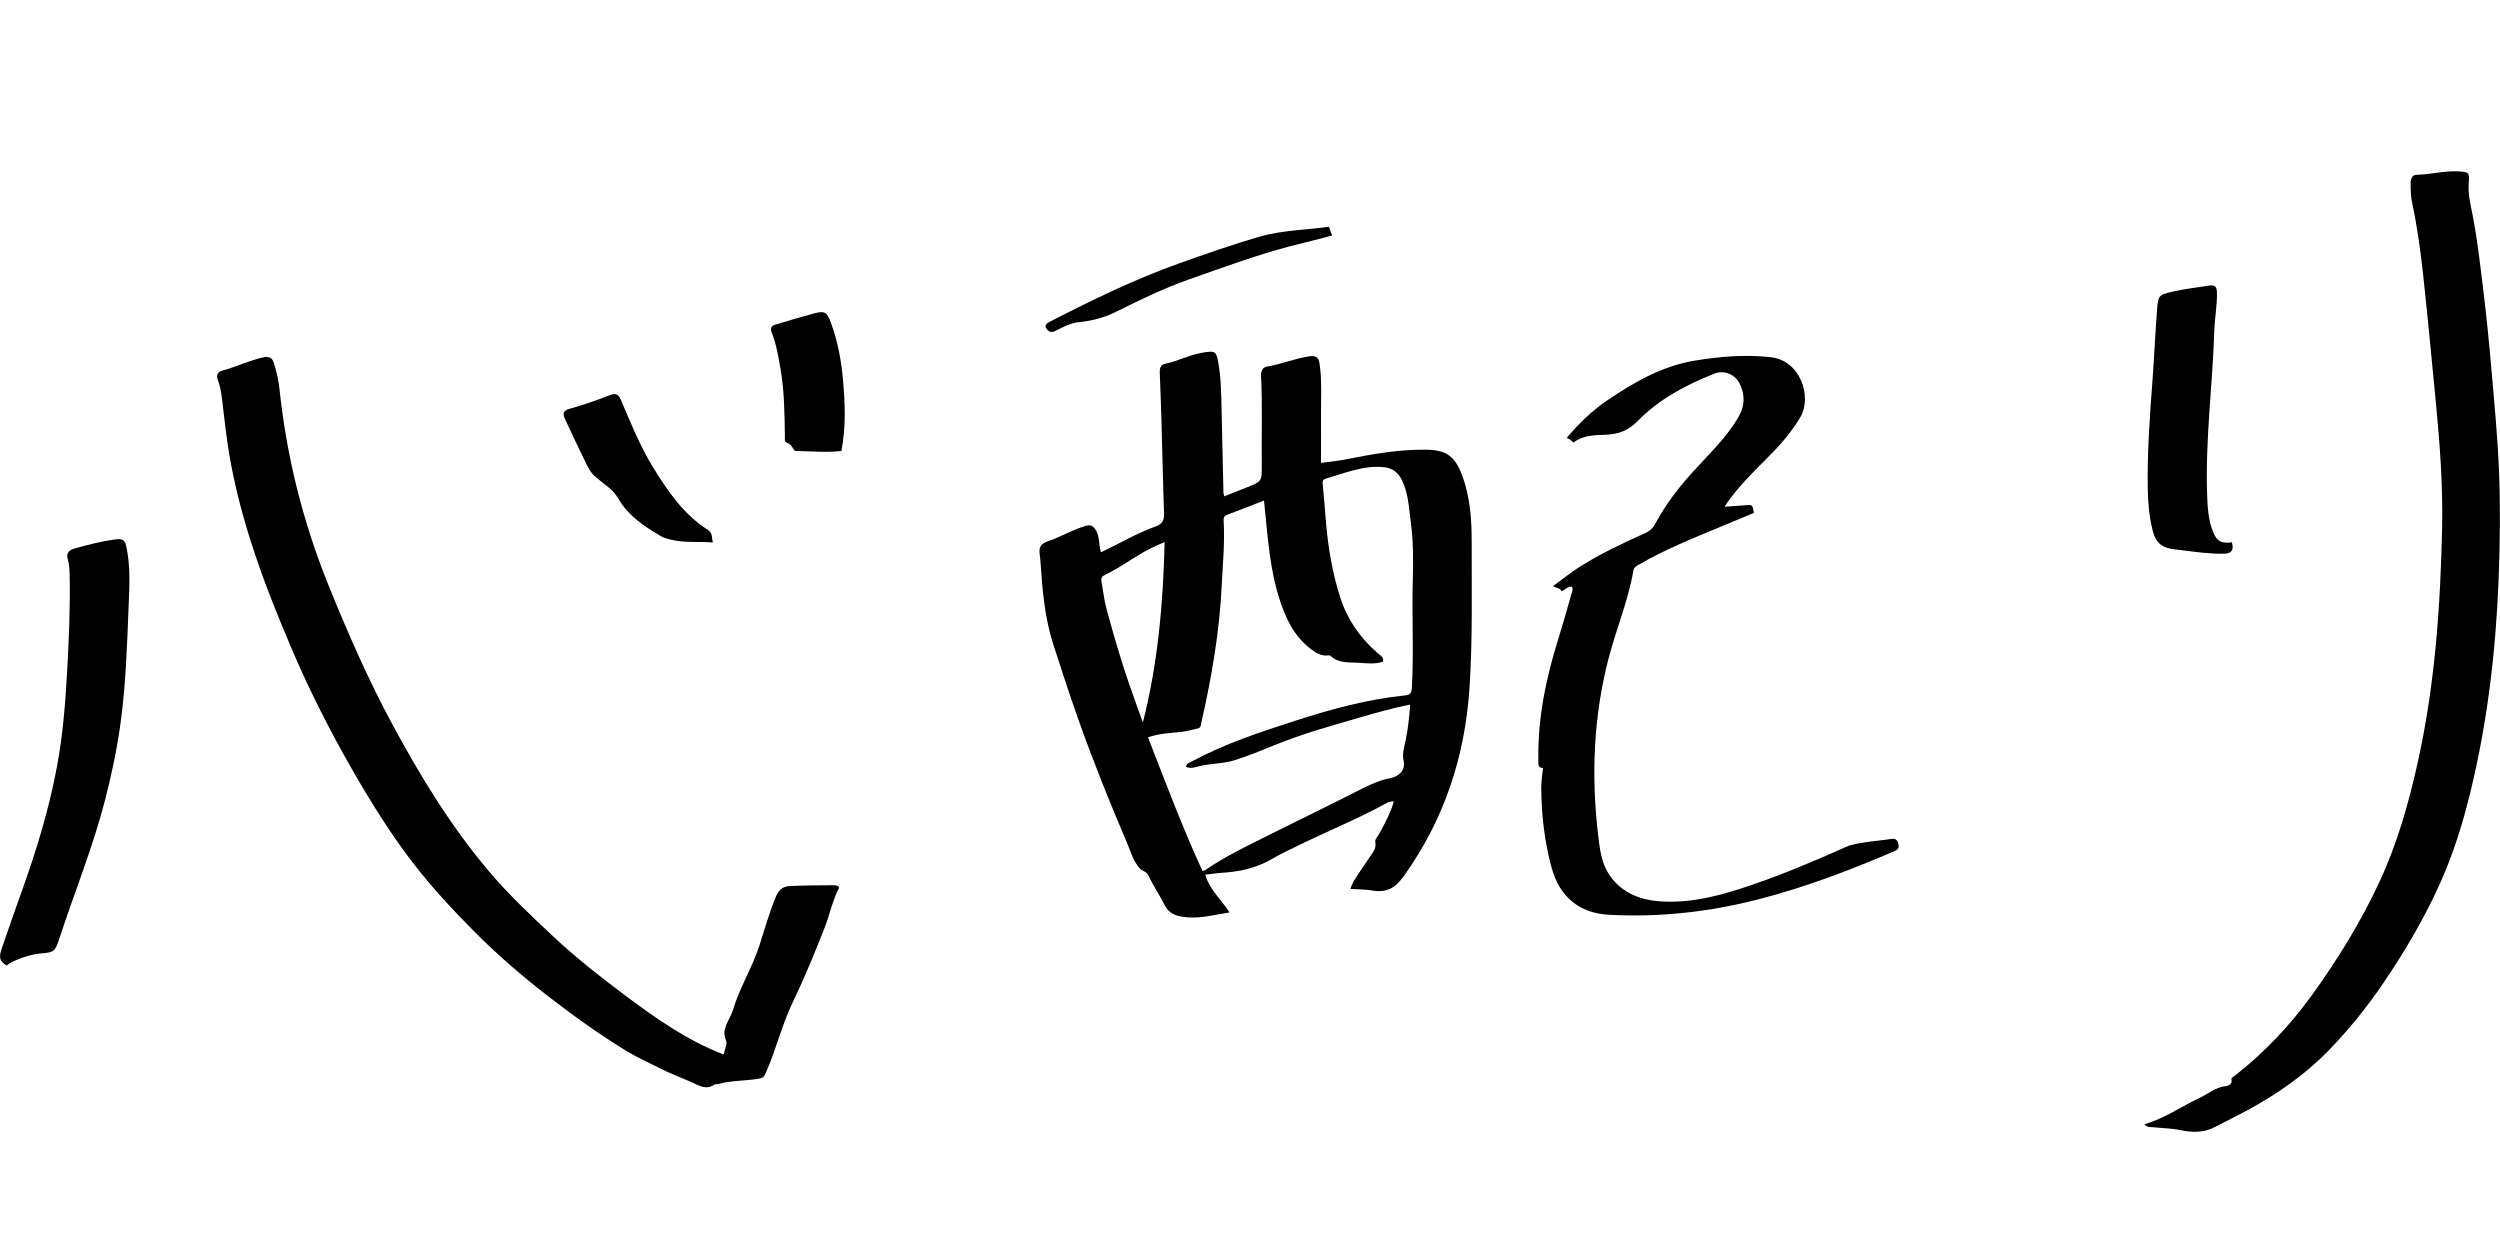
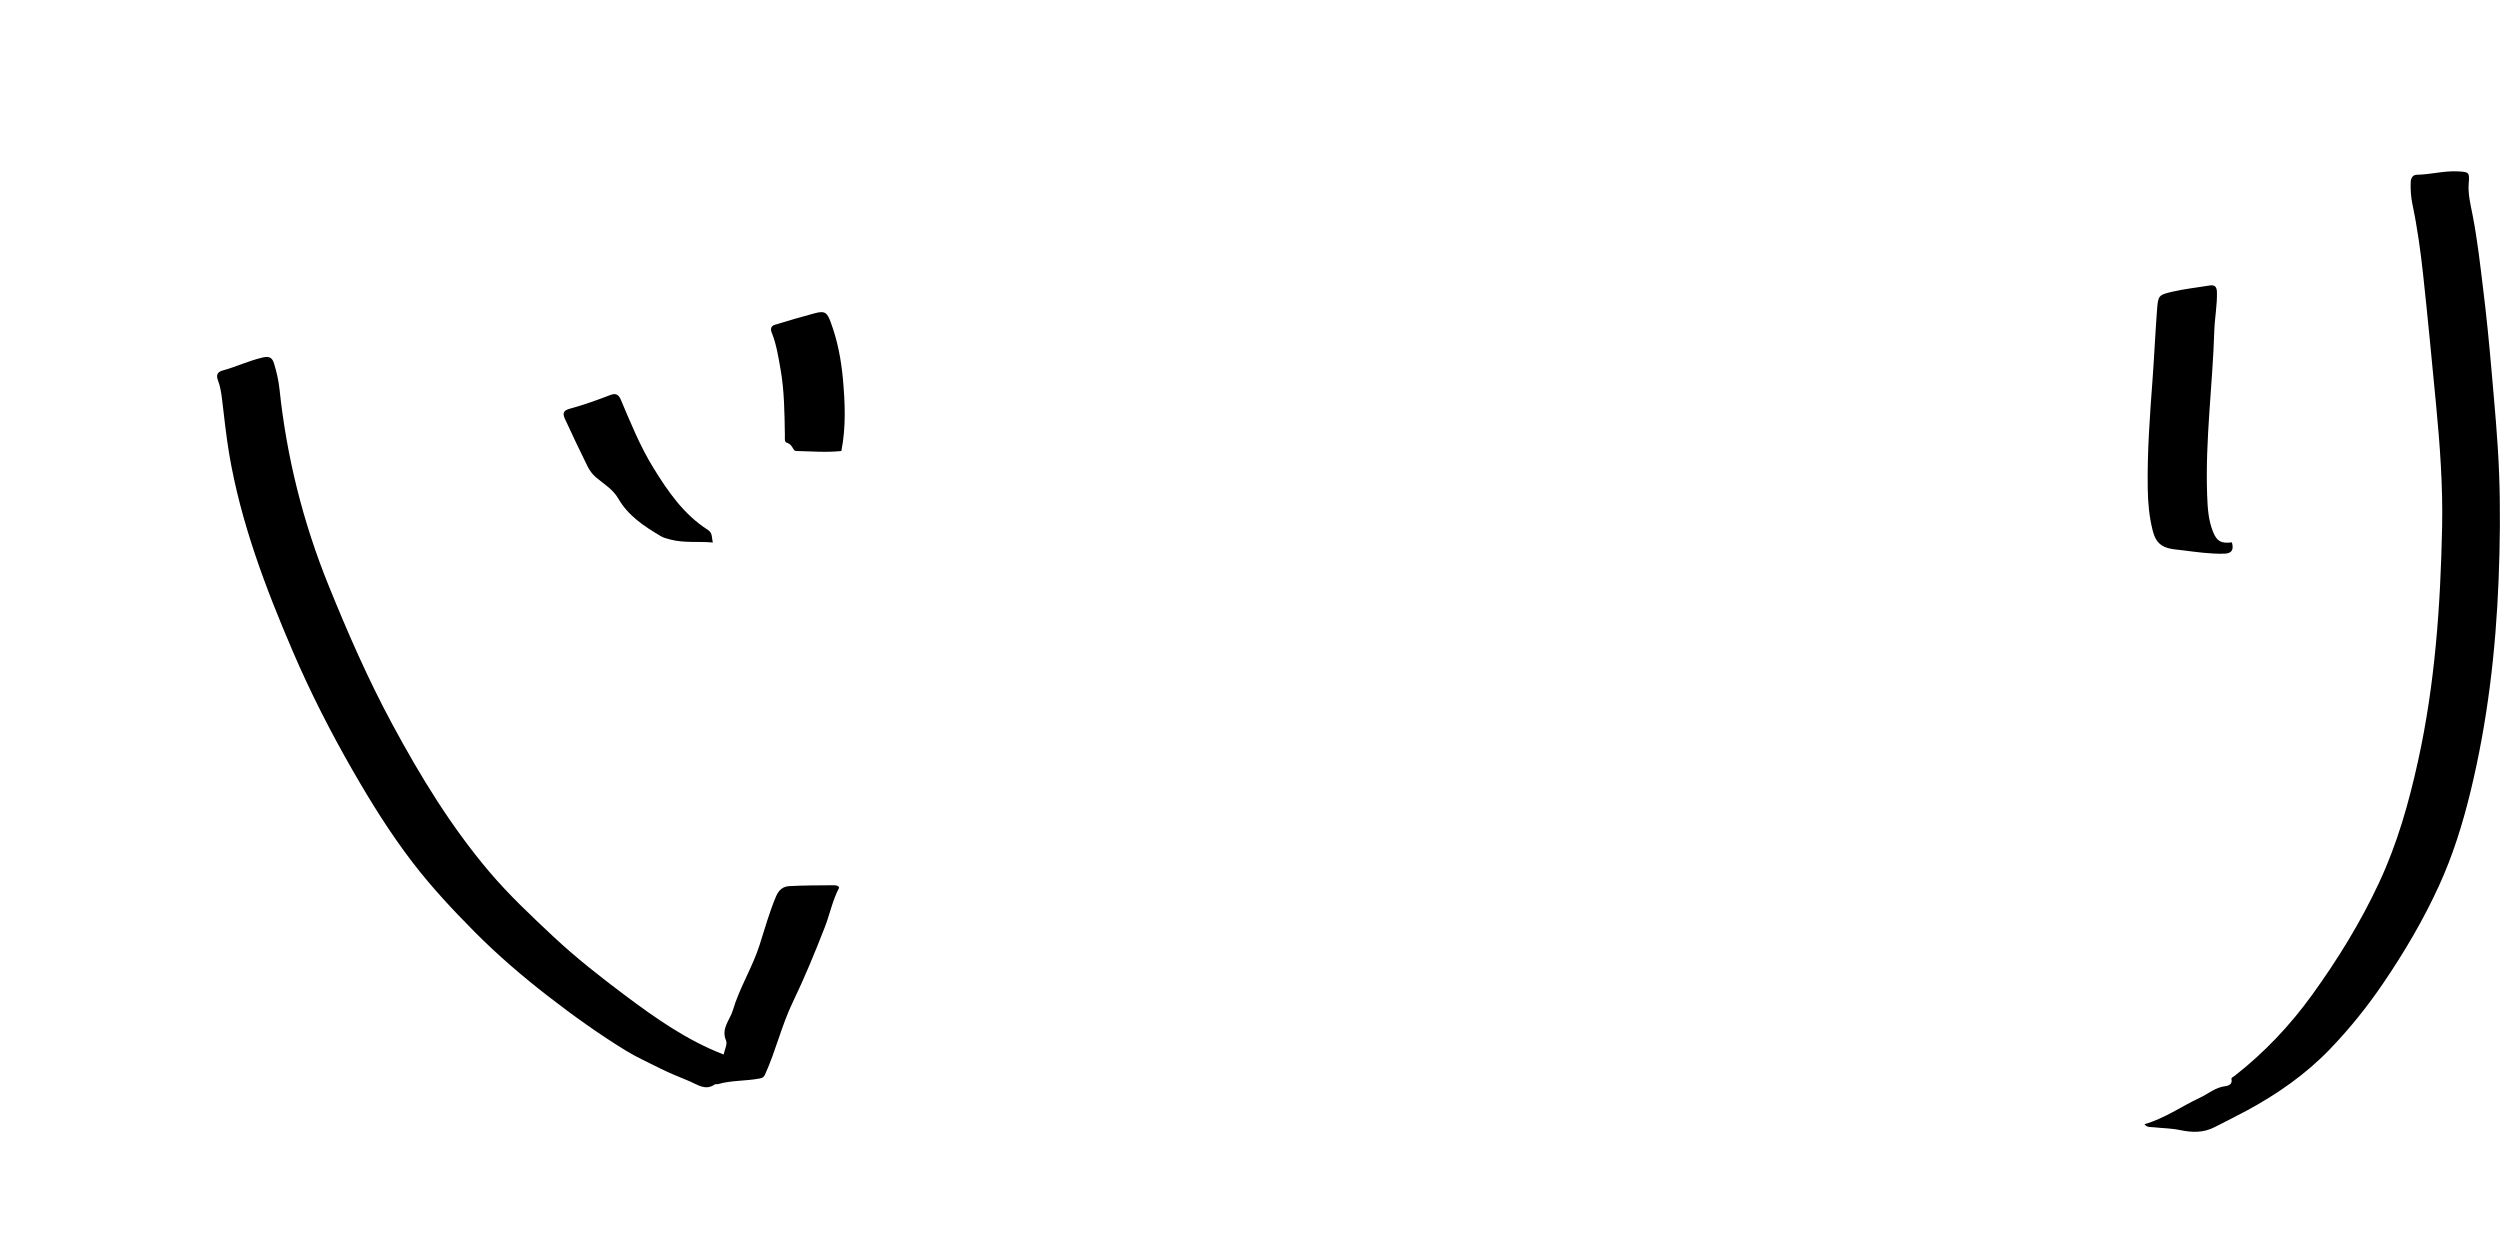
<svg xmlns="http://www.w3.org/2000/svg" id="_レイヤー_2" viewBox="0 0 400 200">
  <defs>
    <style>.cls-1{fill:none;}.cls-1,.cls-2{stroke-width:0px;}</style>
  </defs>
  <g id="_レイヤー_1-2">
    <rect class="cls-1" width="400" height="200" />
-     <path class="cls-2" d="M195.85,79.42c1.26-.5,2.44-.96,3.62-1.43,2.42-.96,2.43-.97,2.41-3.53-.05-4.78.12-9.56-.11-14.34-.04-.74.23-1.36,1-1.48,2.29-.38,4.44-1.31,6.74-1.63.95-.13,1.45.09,1.61,1.1.42,2.8.22,5.6.24,8.41.02,2.47,0,4.94,0,7.54,1.44-.2,2.72-.31,3.97-.56,4.22-.84,8.46-1.6,12.79-1.55,3.34.04,4.68,1.05,5.83,4.15,1.29,3.45,1.52,7.05,1.52,10.67-.02,7.77.16,15.55-.35,23.31-.72,10.91-4.01,20.97-10.44,30-1.42,2-2.79,2.82-5.19,2.39-1.07-.19-2.22-.16-3.41-.24.2-.85.66-1.47,1.06-2.1.7-1.11,1.46-2.18,2.2-3.26.43-.63.88-1.21.71-2.08-.1-.49.36-.93.61-1.37.91-1.64,1.8-3.29,2.36-5.2-.57-.05-.97.17-1.32.36-4.52,2.47-9.29,4.4-13.91,6.67-1.42.7-2.87,1.35-4.22,2.15-2.49,1.48-5.21,2.07-8.06,2.25-.86.05-1.71.19-2.67.3.7,2.42,2.58,4,3.89,6.04-2.36.35-4.52.98-6.76.78-1.42-.13-2.82-.38-3.59-1.89-.84-1.65-1.87-3.2-2.68-4.87-.31-.63-.94-.6-1.33-1.05-1.06-1.19-1.45-2.69-2.04-4.08-2.78-6.51-5.43-13.08-7.79-19.76-1.42-3.99-2.72-8.01-4.02-12.04-1.38-4.27-1.74-8.7-2.04-13.14-.03-.4-.06-.8-.12-1.2-.18-1.18.16-1.76,1.31-2.14,2.03-.67,3.85-1.82,5.92-2.42.78-.23,1.22-.19,1.71.59.69,1.1.47,2.33.85,3.6,1.38-.69,2.72-1.33,4.03-2.02,1.53-.8,3.1-1.54,4.73-2.12,1.01-.36,1.38-.95,1.34-2.03-.18-4.99-.27-9.98-.42-14.98-.07-2.55-.17-5.09-.27-7.63-.02-.64.13-1.22.82-1.37,2.16-.45,4.12-1.54,6.34-1.85,1.64-.23,1.88-.16,2.19,1.54.45,2.49.49,5.01.54,7.52.09,4.44.19,8.89.3,13.33,0,.17.06.34.12.66ZM189.72,122.7c.17-.62.66-.7,1.03-.9,5.3-2.85,11-4.71,16.71-6.55,5.68-1.83,11.43-3.38,17.39-3.99.8-.08,1-.42,1.05-1.19.32-5.82-.02-11.64.15-17.47.09-2.99.08-6.06-.32-9.05-.3-2.26-.39-4.61-1.41-6.71-.54-1.13-1.46-1.95-2.86-2.09-3.31-.34-6.28.95-9.34,1.83-.43.12-.53.36-.49.81.21,2.1.36,4.21.54,6.32.36,4.08,1.04,8.11,2.31,12.01,1.13,3.46,3.17,6.38,5.96,8.79.4.35,1.02.64.85,1.36-1.26.42-2.52.27-3.74.18-1.6-.12-3.33.17-4.66-1.12-.07-.06-.21-.09-.31-.07-1.08.17-2.02-.39-2.74-.93-1.63-1.22-2.92-2.87-3.78-4.68-2.09-4.37-2.8-9.1-3.29-13.87-.18-1.72-.35-3.44-.53-5.29-2.08.81-3.99,1.56-5.91,2.28-.47.18-.58.48-.55.93.21,3.43-.13,6.85-.3,10.27-.35,7.45-1.61,14.77-3.26,22.02-.08.36-.04.84-.56.96-.84.2-1.68.43-2.54.54-1.78.21-3.6.23-5.44.88,2.8,7.2,5.49,14.39,8.73,21.41.25-.11.4-.14.51-.22,2.21-1.52,4.58-2.78,6.98-3.99,5.47-2.76,10.98-5.42,16.45-8.18,2-1.01,3.95-2.1,6.18-2.51,1.36-.25,2.35-1.34,2.06-2.66-.27-1.22.08-2.28.32-3.41.39-1.85.57-3.73.72-5.68-2.88.56-5.59,1.36-8.3,2.14-4.52,1.31-9.06,2.57-13.42,4.36-2.11.86-4.22,1.73-6.39,2.41-1.88.59-3.91.49-5.84,1-.52.14-1.26.39-1.96.03ZM182.86,115.59c2.42-9.5,3.24-19.07,3.48-28.87-.57.25-.93.41-1.29.57-2.91,1.26-5.36,3.32-8.22,4.67-.42.2-.71.47-.61,1.03.28,1.43.41,2.9.79,4.3,1.11,4.12,2.29,8.22,3.69,12.26.7,2.02,1.44,4.03,2.16,6.04Z" />
    <path class="cls-2" d="M115.78,168.73c.16-.79.63-1.67.39-2.24-.84-1.93.62-3.28,1.08-4.83,1.06-3.6,3.12-6.84,4.27-10.42.85-2.63,1.57-5.29,2.66-7.85.45-1.05,1.14-1.56,2.11-1.61,2.31-.13,4.63-.12,6.95-.14.31,0,.67-.02.94.22.03.07.09.16.07.2-1.06,2.01-1.48,4.24-2.3,6.34-1.58,4.04-3.22,8.04-5.11,11.96-1.79,3.71-2.71,7.77-4.42,11.53-.2.44-.39.57-.83.66-2.22.43-4.51.28-6.71.9-.17.05-.41-.02-.54.07-1.45,1.02-2.73.03-3.92-.48-1.59-.69-3.23-1.29-4.79-2.09-1.82-.93-3.71-1.76-5.46-2.83-4.32-2.65-8.44-5.6-12.44-8.7-4.15-3.21-8.13-6.63-11.83-10.36-3.48-3.51-6.85-7.12-9.86-11.04-3.57-4.65-6.65-9.6-9.57-14.68-3.57-6.21-6.82-12.58-9.64-19.16-4.38-10.22-8.31-20.59-10.17-31.6-.48-2.88-.78-5.78-1.13-8.68-.13-1.05-.29-2.09-.67-3.09-.29-.76-.09-1.3.73-1.52,2.2-.6,4.26-1.6,6.49-2.1.92-.21,1.46-.03,1.75.92.42,1.37.74,2.74.89,4.16,1.14,10.8,3.74,21.23,7.82,31.32,3.07,7.59,6.34,15.08,10.23,22.29,4.48,8.31,9.39,16.37,15.52,23.6,3.12,3.68,6.65,7,10.18,10.31,3.64,3.41,7.55,6.48,11.53,9.46,4.89,3.66,9.89,7.19,15.77,9.47Z" />
    <path class="cls-2" d="M343.12,179.87c3.25-.93,5.9-2.85,8.82-4.21,1.37-.64,2.55-1.71,4.16-1.88.38-.04,1.13-.28.94-1.09-.07-.3.29-.39.47-.53,4.78-3.73,8.91-8.11,12.42-12.97,4.09-5.66,7.76-11.61,10.72-17.96,2.91-6.23,4.76-12.76,6.23-19.44,2.73-12.36,3.6-24.91,3.86-37.51.13-6.53-.35-13.05-.97-19.55-.67-6.9-1.31-13.8-2.06-20.69-.41-3.8-.93-7.6-1.72-11.35-.24-1.14-.32-2.31-.28-3.49.02-.65.28-1.23.98-1.24,2.21-.03,4.37-.66,6.6-.54,1.72.09,1.86.17,1.71,1.81-.16,1.81.3,3.55.64,5.3.75,3.9,1.19,7.83,1.67,11.77.53,4.27.95,8.55,1.32,12.83.48,5.55,1.02,11.1,1.23,16.68.21,5.62.14,11.24-.08,16.85-.45,11.47-1.78,22.82-4.5,34.01-1.26,5.16-2.82,10.2-5.03,15.02-2.5,5.48-5.56,10.66-8.95,15.65-2.55,3.75-5.38,7.27-8.53,10.54-3.89,4.04-8.44,7.2-13.37,9.86-1.65.89-3.33,1.7-4.99,2.57-1.84.96-3.66.91-5.61.5-1.37-.29-2.81-.29-4.22-.45-.48-.06-1.04.09-1.47-.49Z" />
-     <path class="cls-2" d="M246.9,122.87c-.87.01-.75-.58-.76-1.13-.14-6.71,1.2-13.18,3.2-19.55.73-2.33,1.39-4.69,2.05-7.04.11-.4.37-.81.12-1.27-.68-.11-1.04.49-1.67.72-.16-.55-.78-.43-1.35-.83,1.46-1.06,2.81-2.16,4.27-3.09,3.33-2.1,6.89-3.78,10.49-5.39.78-.35,1.25-.84,1.66-1.61,1.63-3.05,3.74-5.76,6.07-8.32,2.53-2.79,5.31-5.38,7.2-8.69.96-1.68,1.06-3.37.25-5.13-.72-1.59-2.48-2.4-4.12-1.76-4.59,1.8-8.9,4.11-12.36,7.66-1.45,1.49-3.08,2.04-5.05,2.12-1.79.07-3.62.06-5.15,1.25-.34-.29-.59-.59-1.08-.73,1.94-2.33,4.04-4.36,6.49-6.02,4.28-2.91,8.76-5.48,13.94-6.35,4.02-.67,8.1-1.01,12.2-.56,4.84.53,6.63,6.4,4.77,9.57-1.49,2.53-3.39,4.66-5.45,6.7-2.21,2.19-4.41,4.4-6.22,6.94-.12.17-.23.36-.46.72,1.21-.09,2.24-.15,3.28-.24,1.17-.1,1.17-.1,1.41,1.22-1.7.71-3.42,1.43-5.14,2.14-4.55,1.89-9.12,3.72-13.39,6.2-.38.22-.67.42-.75.85-.82,4.8-2.72,9.3-3.95,13.99-2.45,9.38-2.83,18.87-1.69,28.45.26,2.17.51,4.41,1.77,6.27,2.01,2.96,5.02,4.1,8.52,4.28,4.92.25,9.54-1.03,14.13-2.6,5.23-1.78,10.3-3.93,15.34-6.18.92-.41,1.98-.53,2.99-.69,1.38-.22,2.78-.33,4.16-.54.66-.1.96.16,1.11.75.14.55.08.9-.57,1.18-7.1,3.06-14.31,5.8-21.81,7.73-7.83,2.02-15.79,2.9-23.86,2.48-4.86-.25-7.97-2.92-9.24-7.56-1.14-4.21-1.63-8.5-1.65-12.84,0-1.01.18-2.03.28-3.13Z" />
-     <path class="cls-2" d="M1.03,154.47c-1.11-.72-1.26-1.23-.73-2.78,1.05-3.03,2.09-6.06,3.18-9.08,2.36-6.57,4.39-13.22,5.66-20.09.92-4.93,1.3-9.88,1.59-14.87.3-5.28.52-10.56.41-15.85-.02-.76-.08-1.55-.29-2.27-.31-1.06.23-1.54,1.08-1.77,2.16-.6,4.33-1.17,6.57-1.46.92-.12,1.46-.02,1.7,1.1.72,3.26.5,6.53.37,9.81-.24,6.19-.45,12.4-1.29,18.55-.57,4.15-1.44,8.25-2.49,12.32-1.96,7.57-4.92,14.81-7.34,22.22-.63,1.93-.83,2.09-2.92,2.25-1.71.12-4.54,1.12-5.5,1.95Z" />
    <path class="cls-2" d="M357.1,86.77c.35,1.23-.04,1.79-1.23,1.82-2.28.06-4.53-.28-6.79-.56-.78-.1-1.54-.13-2.32-.37-1.5-.46-2.02-1.53-2.35-2.86-.54-2.14-.73-4.31-.77-6.51-.1-5.88.33-11.74.77-17.6.27-3.67.43-7.36.71-11.03.18-2.39.22-2.47,2.52-3,1.93-.45,3.91-.65,5.87-.98.88-.15,1.18.23,1.2,1.08.05,2.05-.35,4.07-.42,6.11-.27,8.75-1.46,17.46-1.15,26.24.07,2.04.17,4.09.96,6.02.62,1.5,1.29,1.85,3,1.65Z" />
    <path class="cls-2" d="M114.06,86.8c-2.31-.21-4.57.11-6.78-.47-.53-.14-1.08-.27-1.54-.54-2.66-1.57-5.24-3.27-6.82-6.03-.88-1.53-2.37-2.35-3.64-3.45-.53-.46-.97-1.09-1.29-1.73-1.23-2.48-2.41-4.99-3.58-7.51-.46-.98-.26-1.4.77-1.68,2.19-.6,4.33-1.36,6.45-2.18.83-.32,1.32-.16,1.7.74,1.57,3.69,3.07,7.43,5.19,10.87,2.35,3.82,4.87,7.49,8.76,9.98.76.49.57,1.24.78,2Z" />
    <path class="cls-2" d="M134.61,72.16c-2.39.26-4.77.05-7.15,0-.2,0-.33-.04-.45-.22-.29-.46-.5-.93-1.16-1.12-.37-.1-.26-.77-.27-1.2-.06-3.54-.08-7.08-.7-10.58-.35-1.97-.65-3.96-1.41-5.84-.23-.57-.11-1.05.5-1.23,2.13-.65,4.27-1.29,6.43-1.86,1.63-.43,1.96-.07,2.54,1.52,1.07,2.9,1.64,5.89,1.92,8.94.35,3.85.52,7.71-.24,11.59Z" />
-     <path class="cls-2" d="M212.64,36.28c.2.58.33.94.49,1.4-2.24.63-4.45,1.12-6.64,1.7-5.55,1.46-10.92,3.45-16.32,5.35-4,1.41-7.79,3.26-11.57,5.14-1.89.94-3.88,1.48-6,1.68-.98.09-1.92.48-2.81.93-.36.18-.72.37-1.08.54-.66.31-1.12-.15-1.36-.57-.26-.45.23-.78.63-.98,6.76-3.48,13.58-6.8,20.77-9.36,4.23-1.5,8.45-2.99,12.76-4.24,3.62-1.04,7.39-1.07,11.13-1.59Z" />
  </g>
</svg>